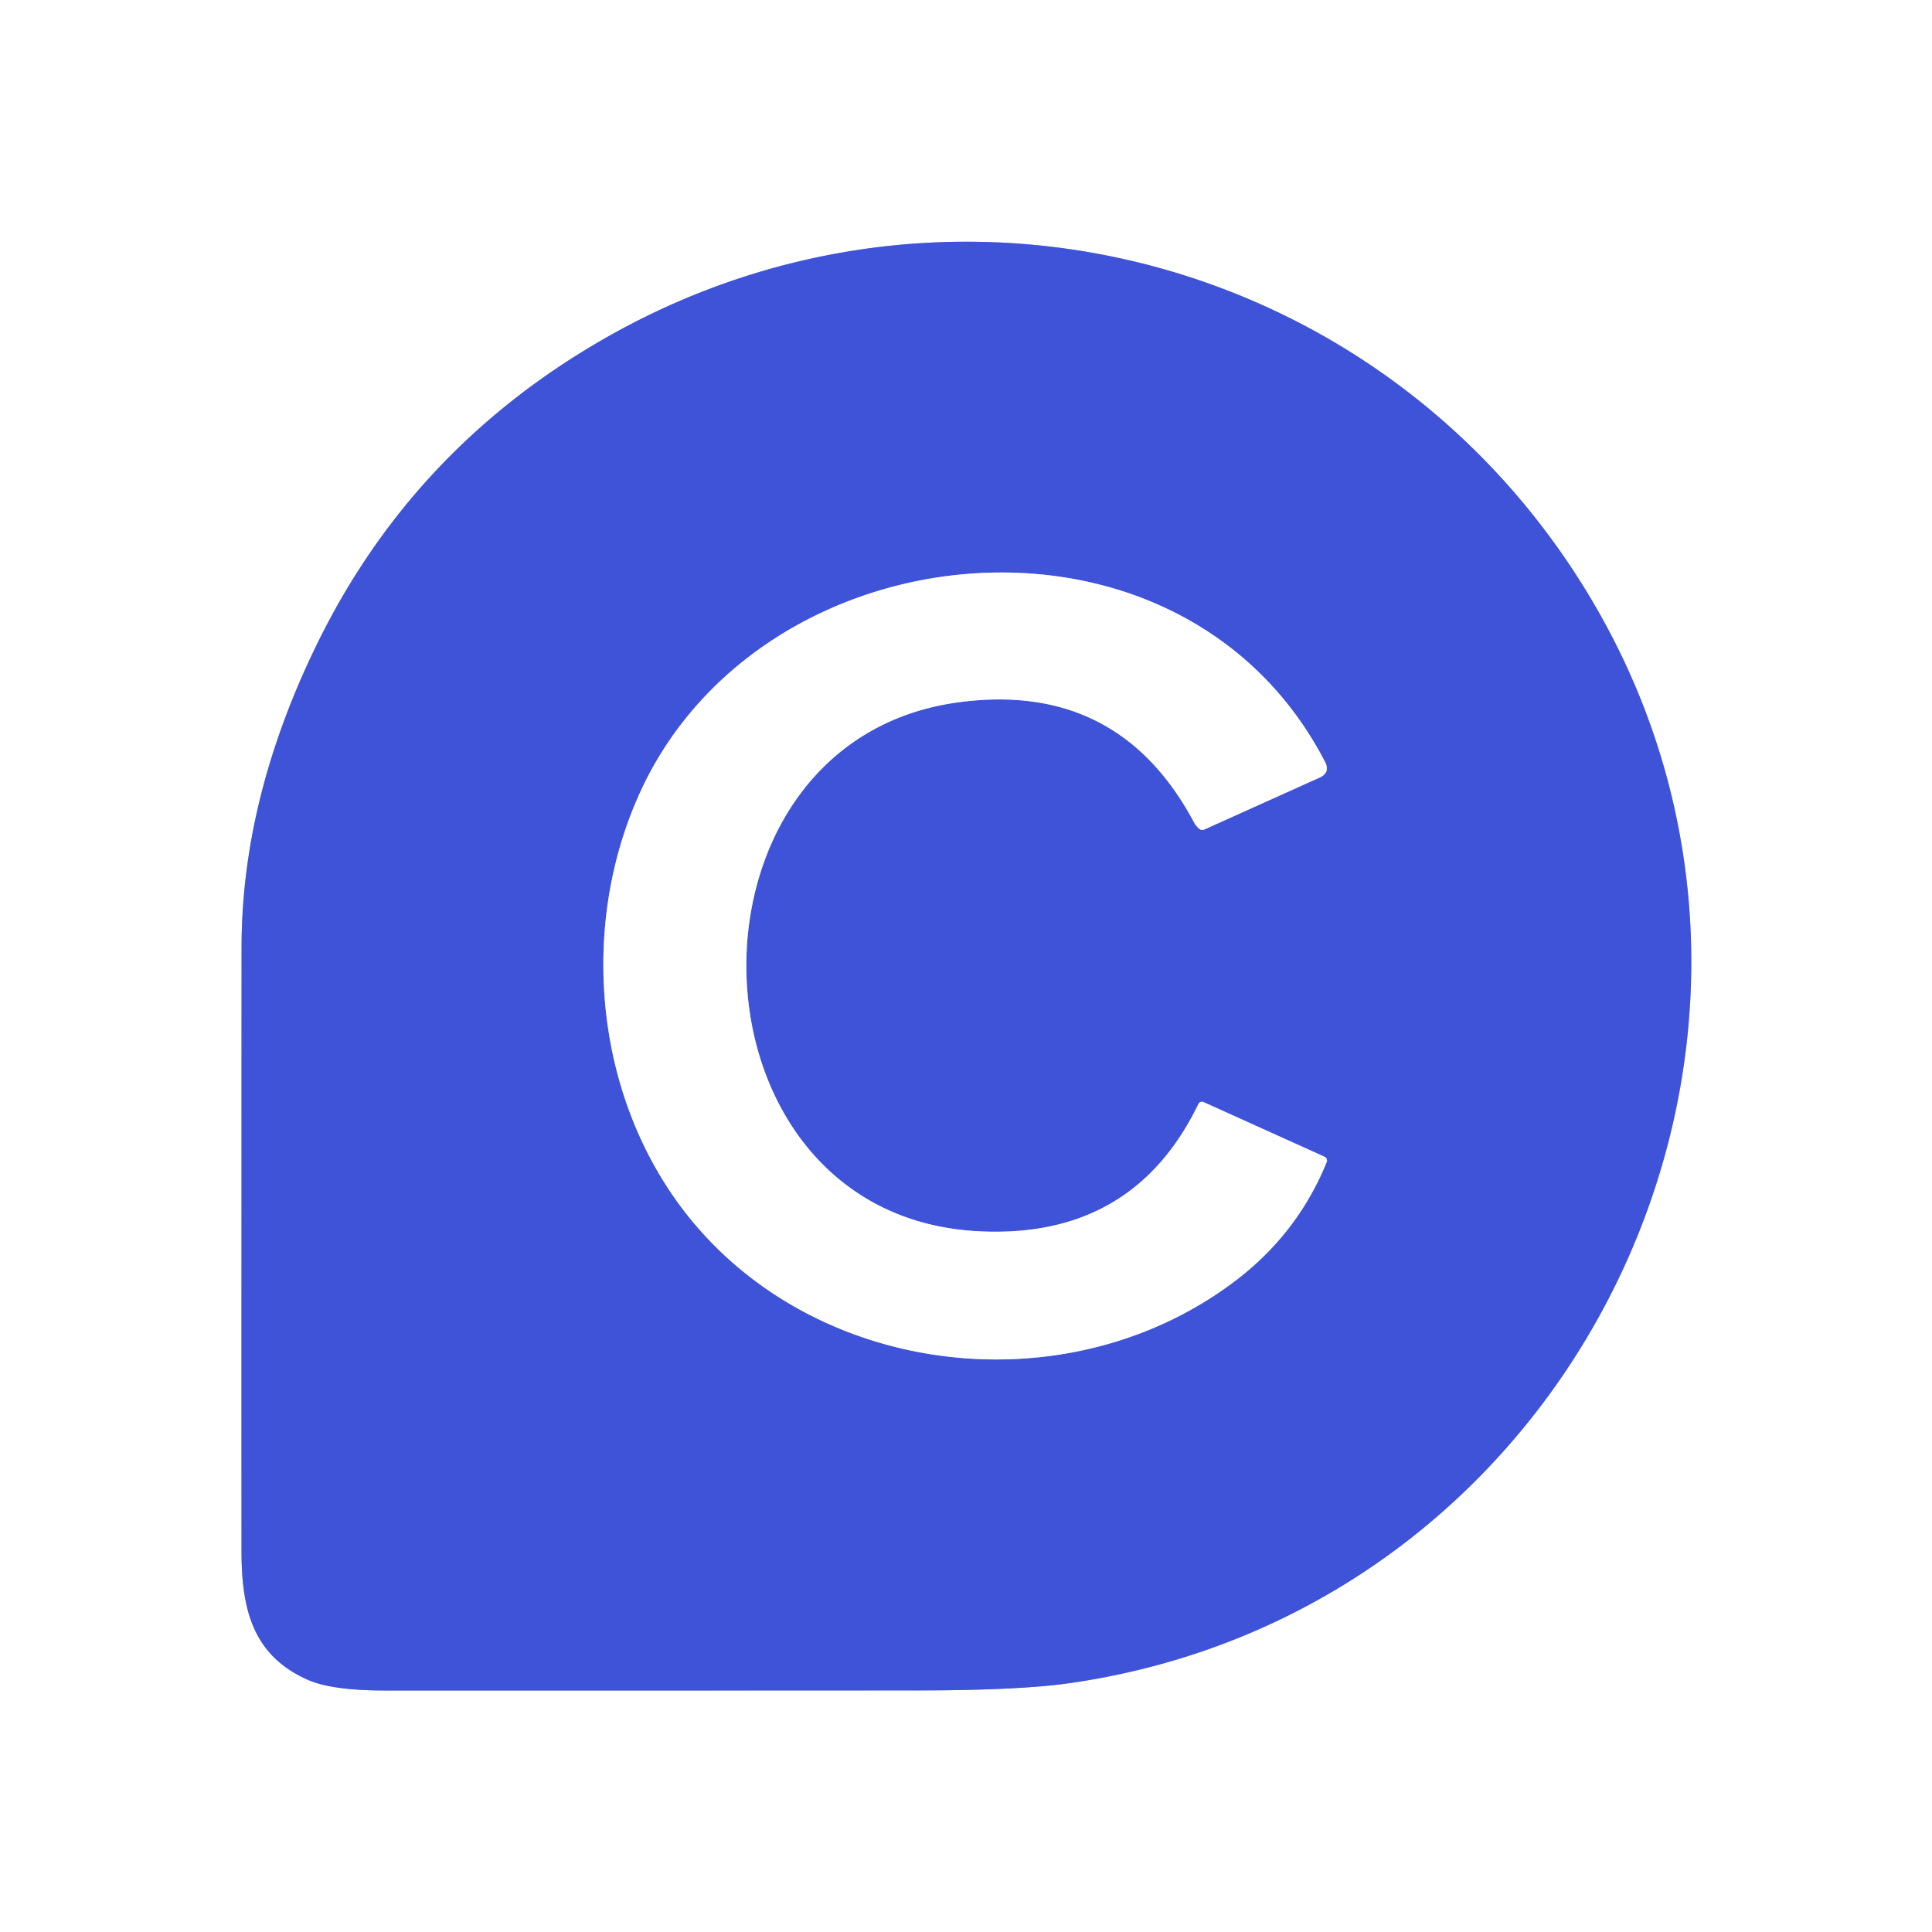
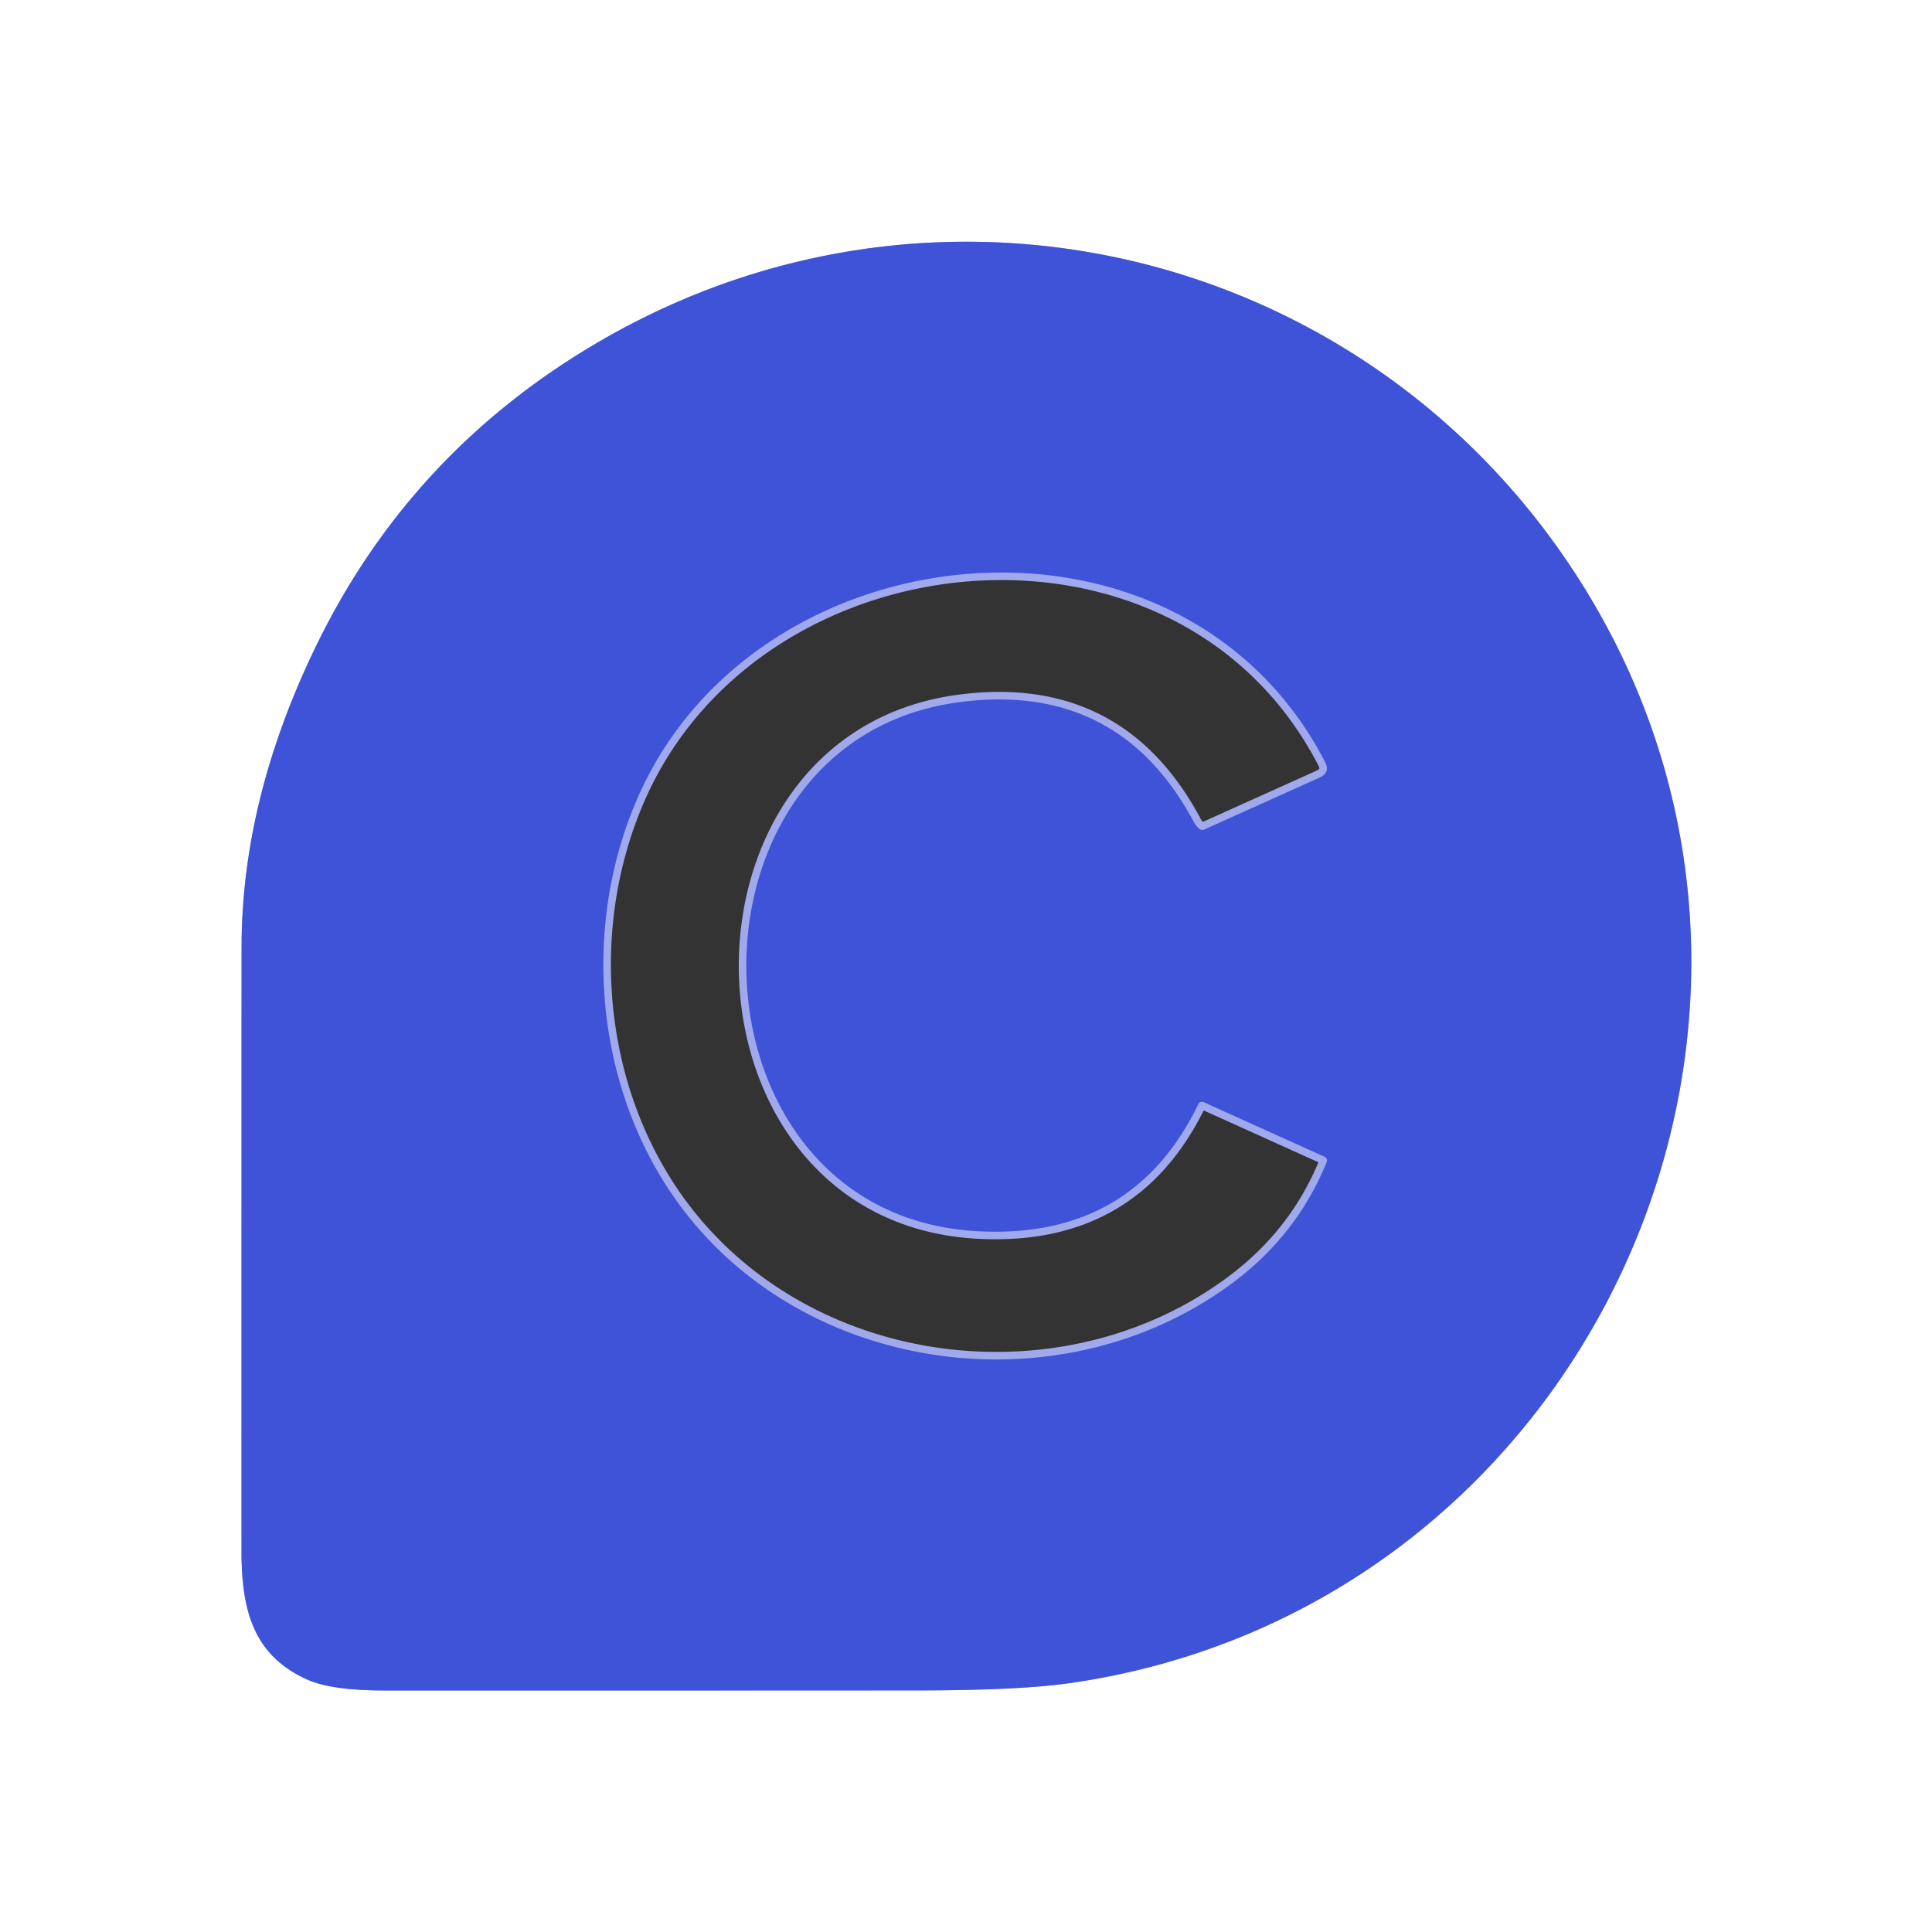
<svg xmlns="http://www.w3.org/2000/svg" version="1.1" viewBox="0.00 0.00 256.00 256.00">
  <rect x="0.00" y="0.00" width="256.00" height="256.00" fill="#333333" stroke="none" />
  <g stroke-width="2.00" fill="none" stroke-linecap="butt">
    <path stroke="#9fa9ec" vector-effect="non-scaling-stroke" d="   M 141.70 223.03   C 211.23 213.10 247.37 132.84 207.64 74.35   C 179.38 32.74 124.39 19.76 80.48 44.64   Q 54.72 59.24 41.94 85.48   Q 32.02 105.84 32.01 125.50   Q 31.99 165.55 32.00 205.60   C 32.01 213.44 33.61 219.39 40.75 222.57   Q 43.97 224.00 50.96 224.00   Q 86.35 224.01 121.75 223.99   Q 135.06 223.98 141.70 223.03" />
    <path stroke="#9fa9ec" vector-effect="non-scaling-stroke" d="   M 158.20 108.94   Q 158.44 109.40 158.85 109.77   Q 159.19 110.09 159.61 109.90   L 174.84 103.04   Q 176.31 102.38 175.57 100.95   C 156.59 64.30 100.92 69.64 84.79 105.05   C 77.27 121.57 78.53 142.10 88.44 157.34   C 104.48 182.04 140.13 187.35 163.43 169.91   Q 171.89 163.58 175.79 153.99   A 0.56 0.56 0.0 0 0 175.50 153.27   L 159.47 146.03   A 0.52 0.51 -65.0 0 0 158.80 146.28   Q 150.09 164.28 129.50 163.14   C 89.87 160.96 88.40 98.27 126.99 93.06   Q 148.18 90.20 158.20 108.94" />
  </g>
  <path fill="#ffffff" d="   M 0.00 0.00   L 256.00 0.00   L 256.00 256.00   L 0.00 256.00   L 0.00 0.00   Z   M 141.70 223.03   C 211.23 213.10 247.37 132.84 207.64 74.35   C 179.38 32.74 124.39 19.76 80.48 44.64   Q 54.72 59.24 41.94 85.48   Q 32.02 105.84 32.01 125.50   Q 31.99 165.55 32.00 205.60   C 32.01 213.44 33.61 219.39 40.75 222.57   Q 43.97 224.00 50.96 224.00   Q 86.35 224.01 121.75 223.99   Q 135.06 223.98 141.70 223.03   Z" />
  <path fill="#3f53d8" d="   M 207.64 74.35   C 247.37 132.84 211.23 213.10 141.70 223.03   Q 135.06 223.98 121.75 223.99   Q 86.35 224.01 50.96 224.00   Q 43.97 224.00 40.75 222.57   C 33.61 219.39 32.01 213.44 32.00 205.60   Q 31.99 165.55 32.01 125.50   Q 32.02 105.84 41.94 85.48   Q 54.72 59.24 80.48 44.64   C 124.39 19.76 179.38 32.74 207.64 74.35   Z   M 158.20 108.94   Q 158.44 109.40 158.85 109.77   Q 159.19 110.09 159.61 109.90   L 174.84 103.04   Q 176.31 102.38 175.57 100.95   C 156.59 64.30 100.92 69.64 84.79 105.05   C 77.27 121.57 78.53 142.10 88.44 157.34   C 104.48 182.04 140.13 187.35 163.43 169.91   Q 171.89 163.58 175.79 153.99   A 0.56 0.56 0.0 0 0 175.50 153.27   L 159.47 146.03   A 0.52 0.51 -65.0 0 0 158.80 146.28   Q 150.09 164.28 129.50 163.14   C 89.87 160.96 88.40 98.27 126.99 93.06   Q 148.18 90.20 158.20 108.94   Z" />
-   <path fill="#ffffff" d="   M 158.20 108.94   Q 148.18 90.20 126.99 93.06   C 88.40 98.27 89.87 160.96 129.50 163.14   Q 150.09 164.28 158.80 146.28   A 0.52 0.51 -65.0 0 1 159.47 146.03   L 175.50 153.27   A 0.56 0.56 0.0 0 1 175.79 153.99   Q 171.89 163.58 163.43 169.91   C 140.13 187.35 104.48 182.04 88.44 157.34   C 78.53 142.10 77.27 121.57 84.79 105.05   C 100.92 69.64 156.59 64.30 175.57 100.95   Q 176.31 102.38 174.84 103.04   L 159.61 109.90   Q 159.19 110.09 158.85 109.77   Q 158.44 109.40 158.20 108.94   Z" />
</svg>